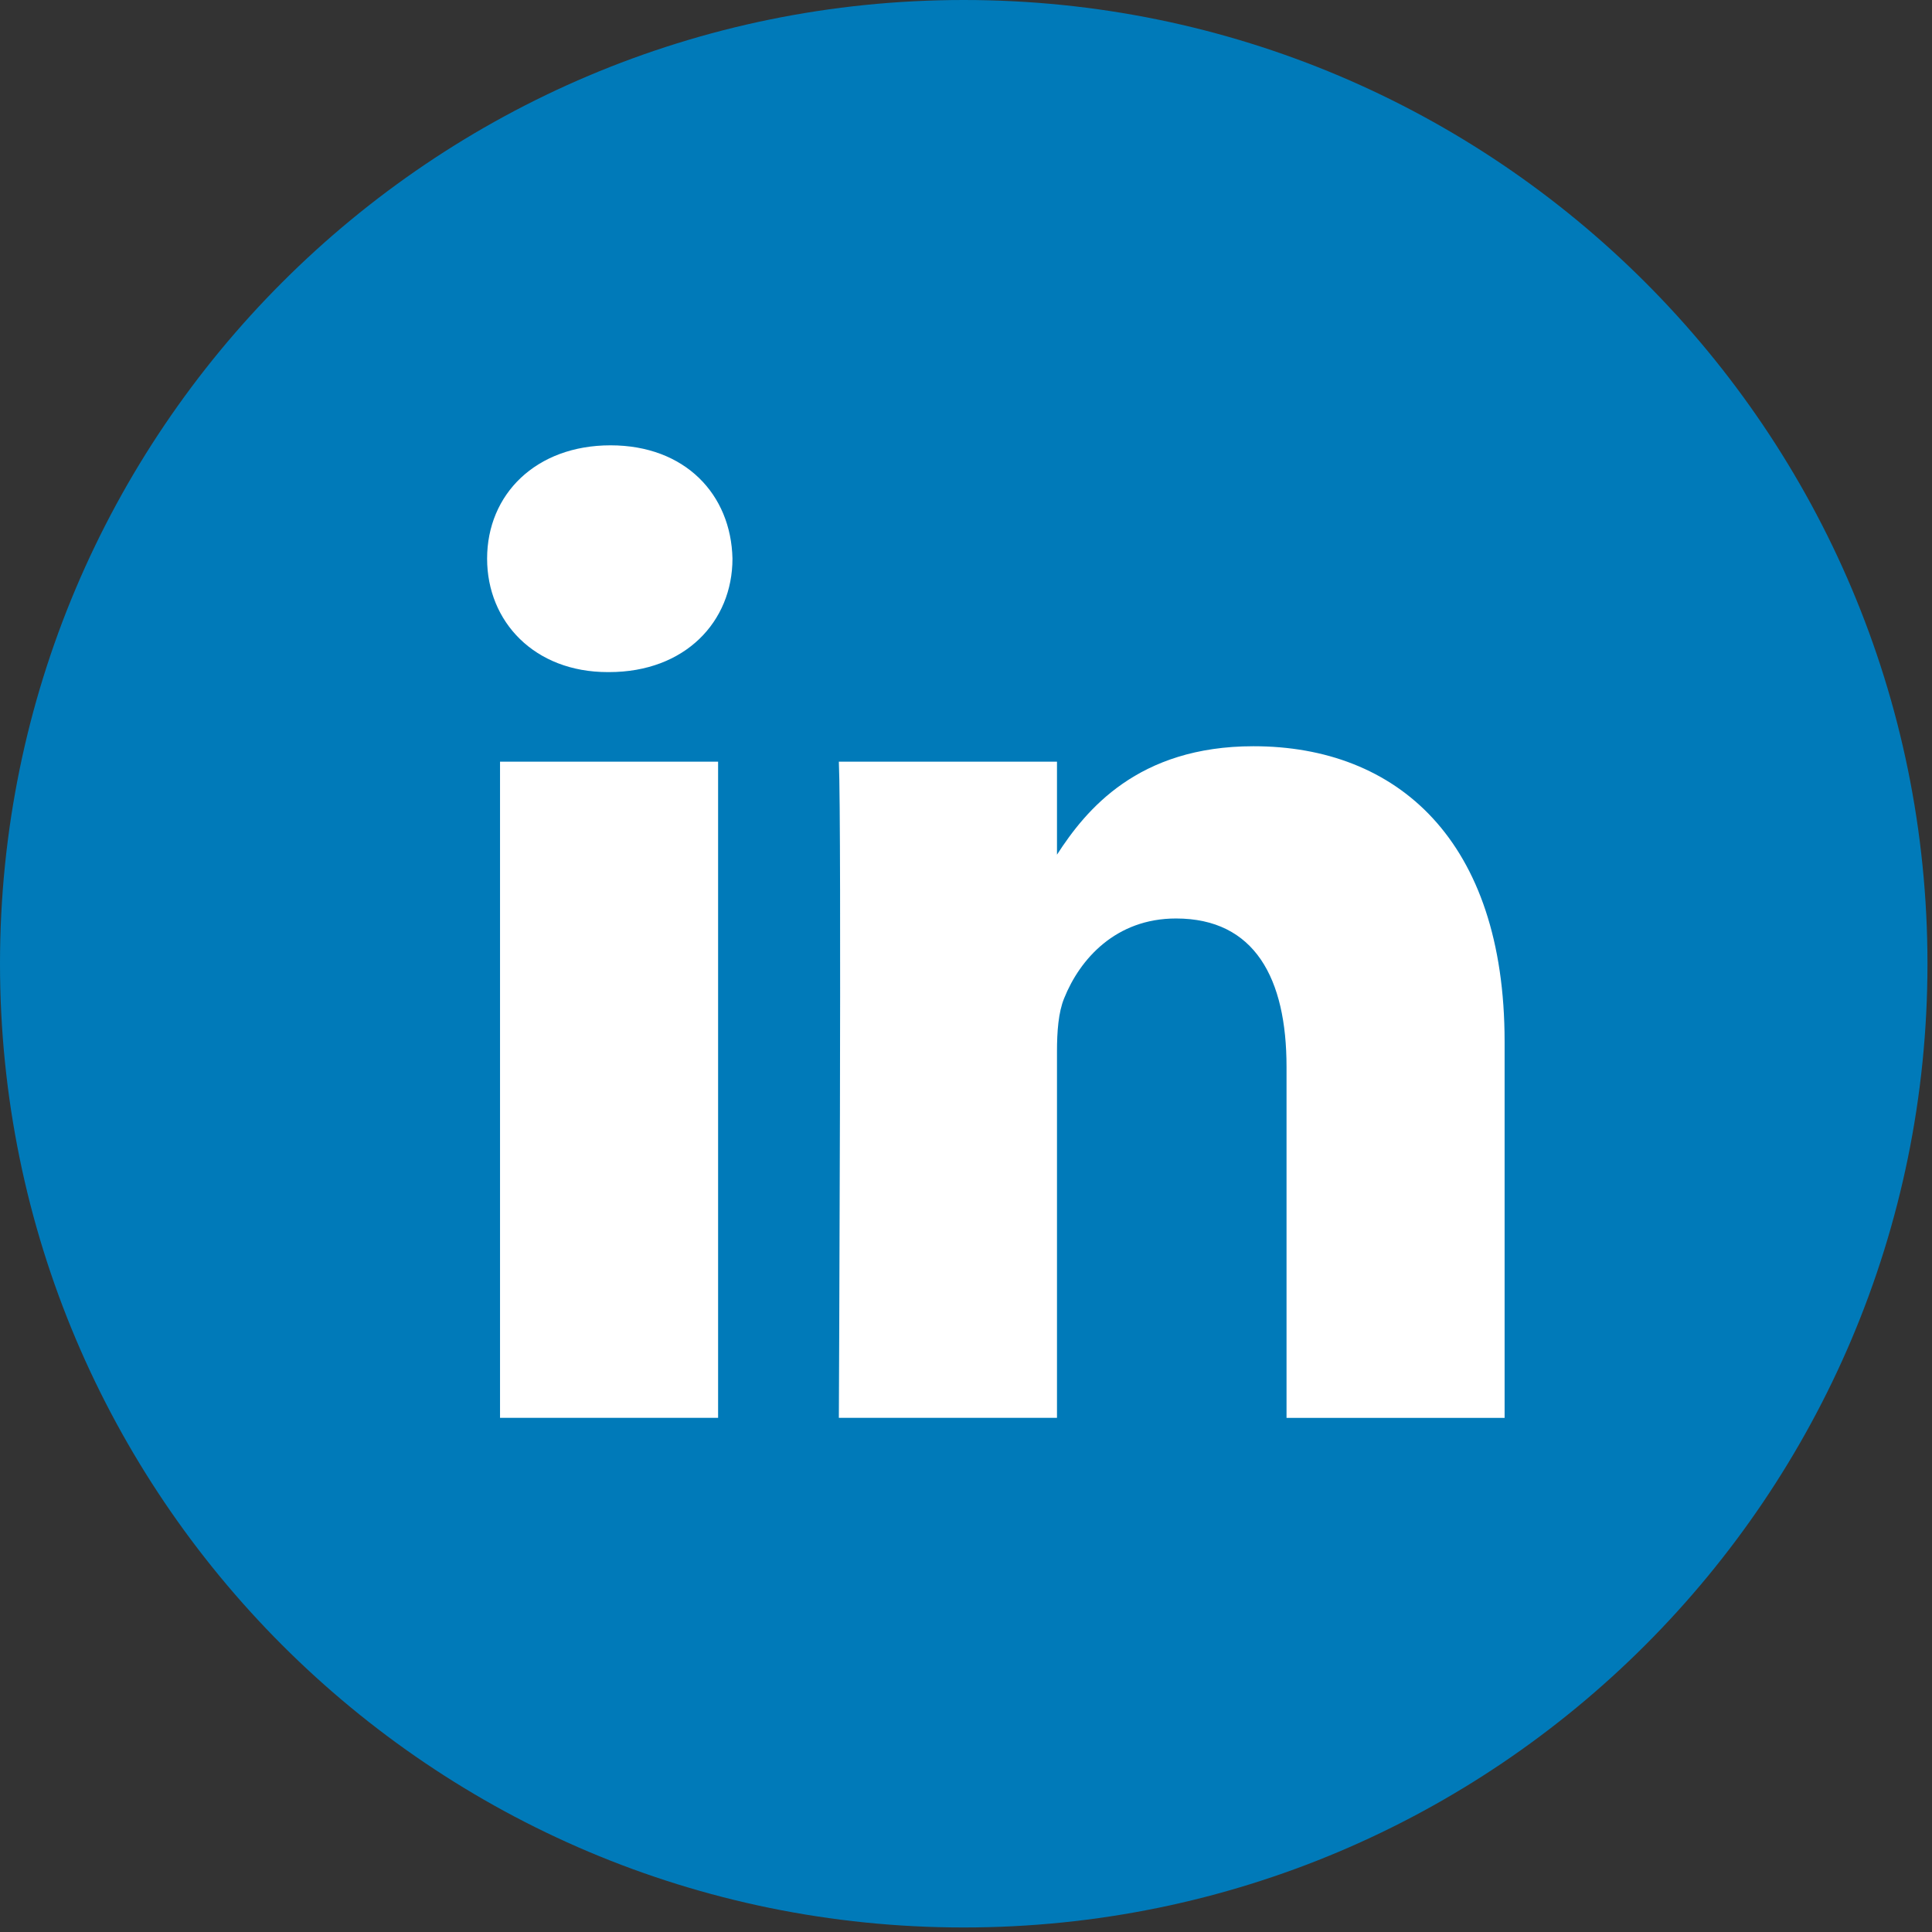
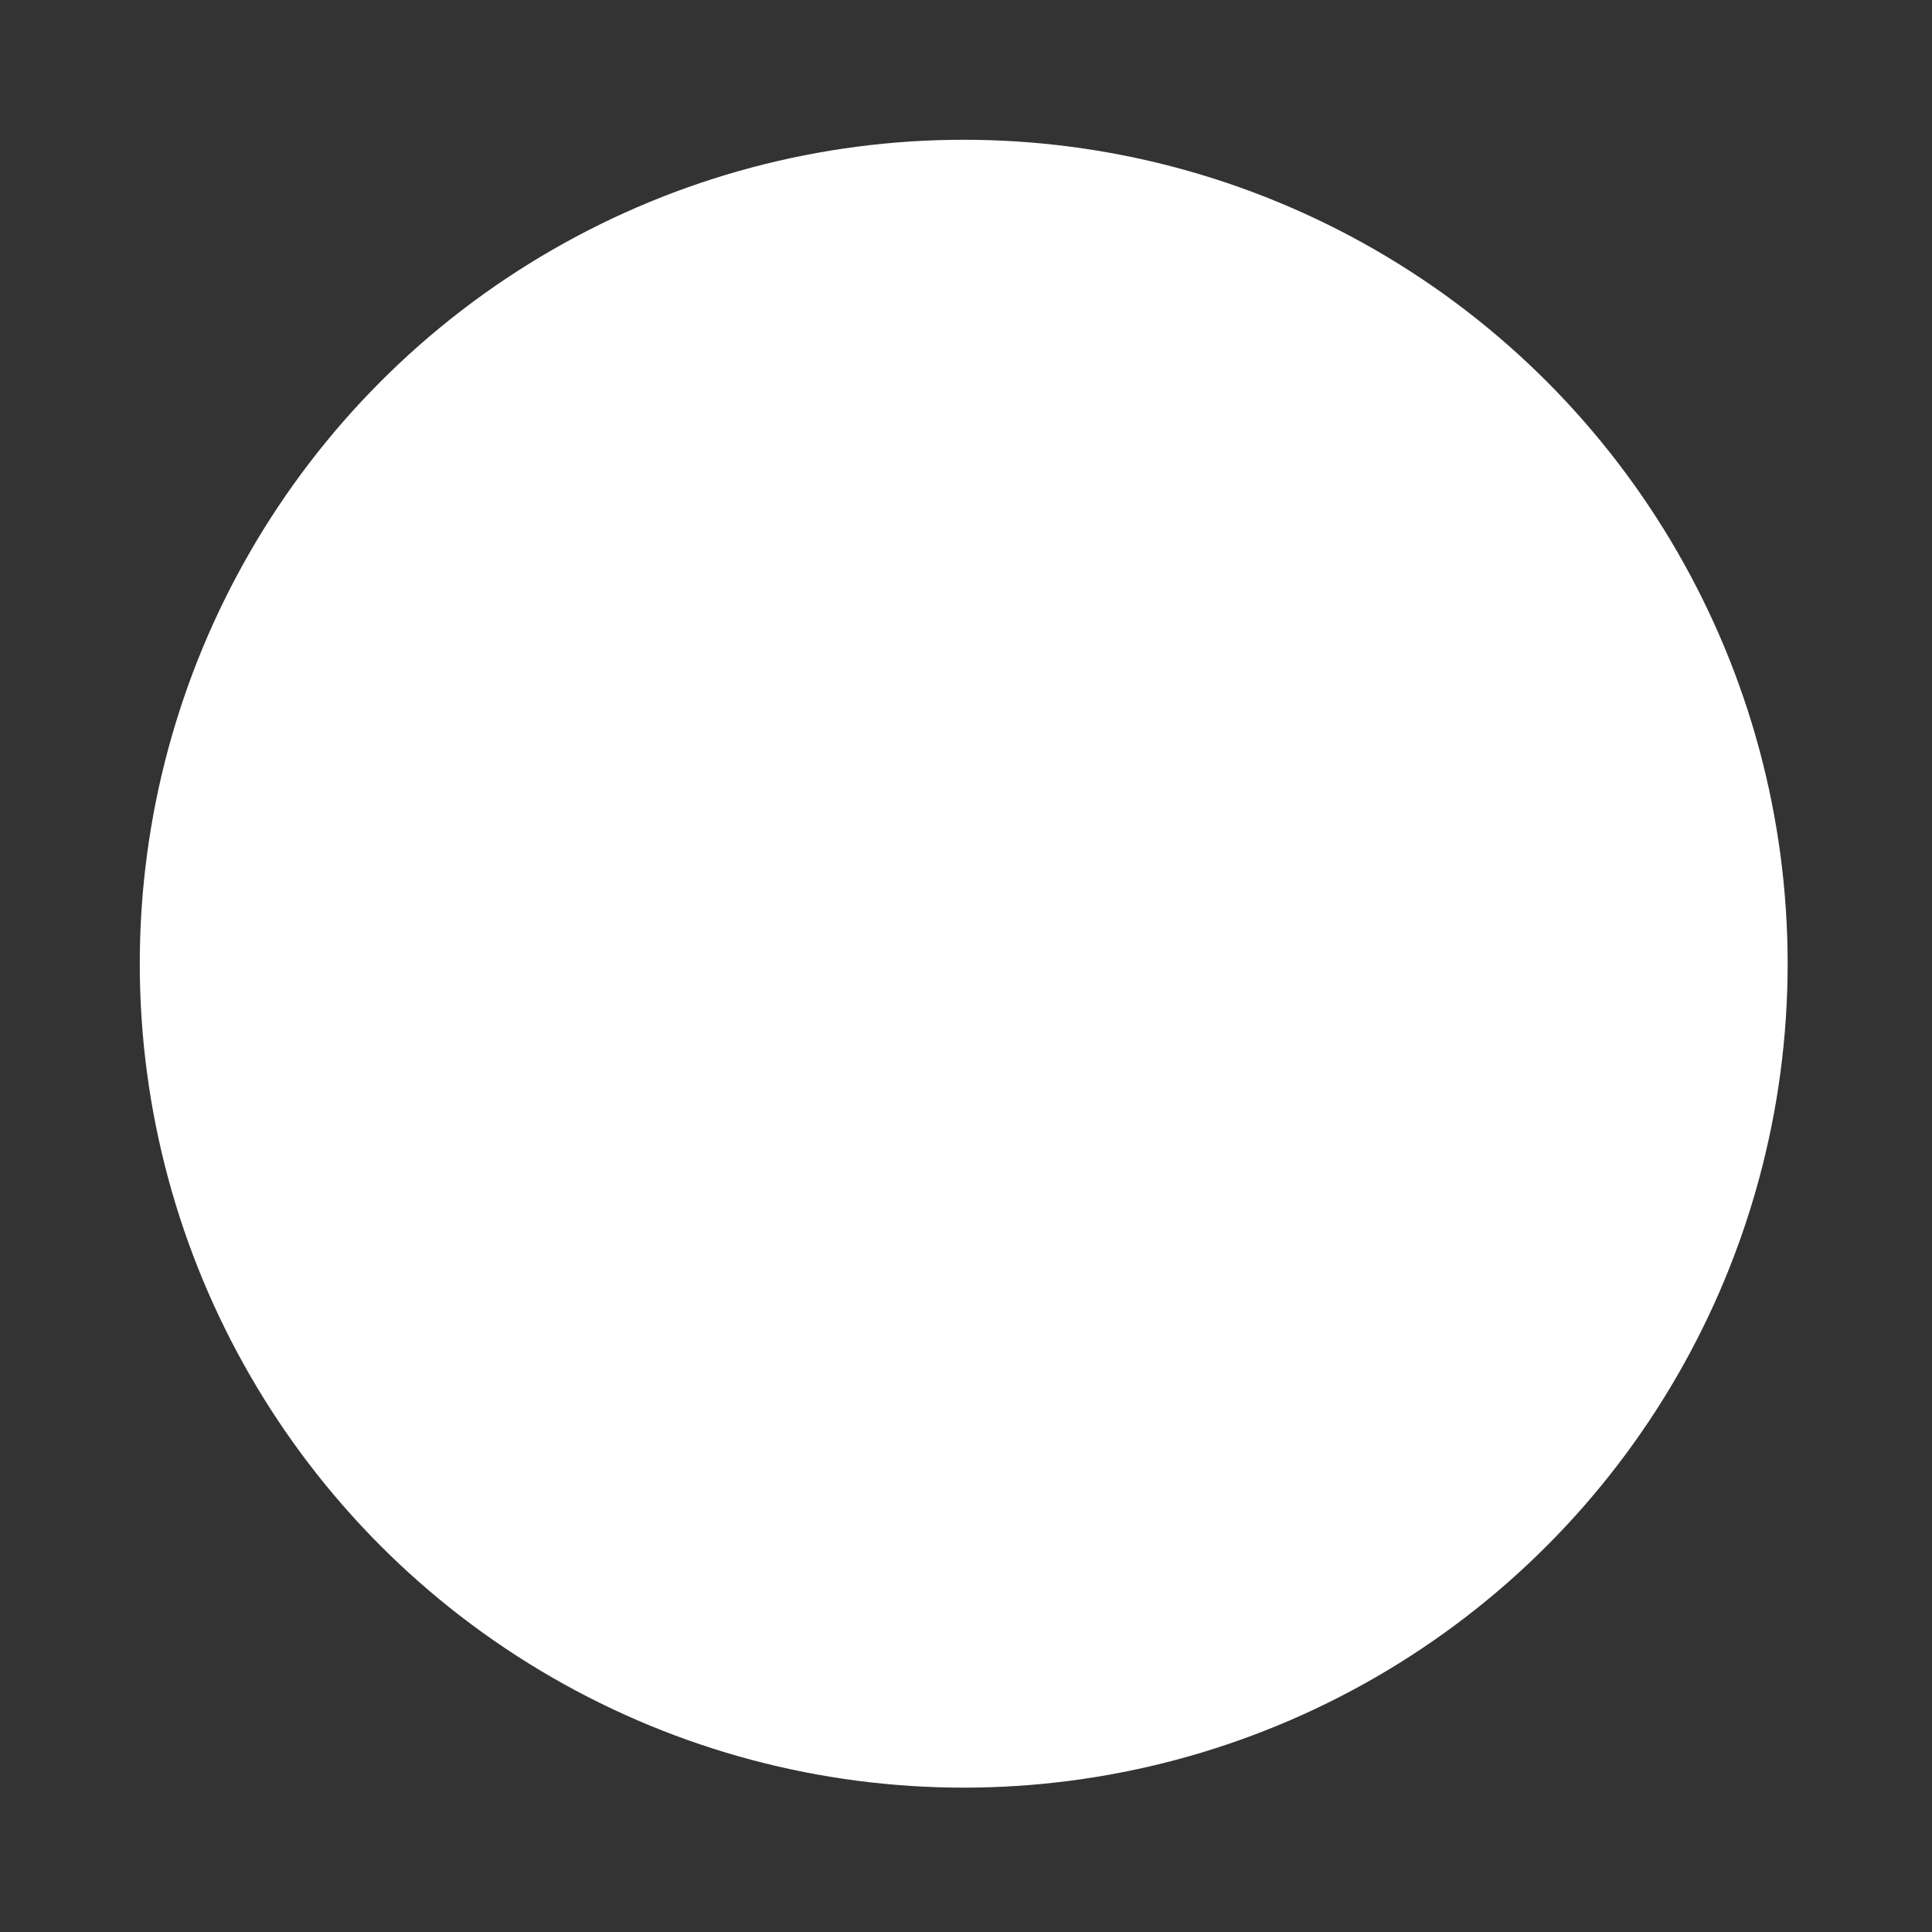
<svg xmlns="http://www.w3.org/2000/svg" width="100%" height="100%" viewBox="0 0 32 32" version="1.1" xml:space="preserve" style="fill-rule:evenodd;clip-rule:evenodd;stroke-linejoin:round;stroke-miterlimit:2;">
  <rect x="0" y="0" width="32" height="32" fill="#333333" stroke="none" />
  <g id="Linkedin">
    <circle cx="15.962" cy="15.962" r="13.647" style="fill:#fff;" />
-     <path id="Linked" d="M24.921,23.485l0,-6.232c0,-3.339 -1.782,-4.893 -4.159,-4.893c-1.917,0 -2.777,1.055 -3.255,1.796l-0,-1.54l-3.613,-0c0.048,1.02 -0,10.868 -0,10.868l3.613,0l-0,-6.069c-0,-0.325 0.023,-0.649 0.119,-0.881c0.26,-0.649 0.855,-1.321 1.852,-1.321c1.308,-0 1.831,0.996 1.831,2.457l-0,5.815l3.612,0Zm-14.833,-12.353c1.259,0 2.044,-0.835 2.044,-1.879c-0.023,-1.065 -0.785,-1.877 -2.02,-1.877c-1.236,0 -2.044,0.811 -2.044,1.877c-0,1.044 0.784,1.879 1.997,1.879l0.023,0Zm5.874,20.793c-8.815,-0 -15.962,-7.147 -15.962,-15.963c-0,-8.816 7.147,-15.962 15.962,-15.962c8.816,0 15.963,7.146 15.963,15.962c-0,8.816 -7.147,15.963 -15.963,15.963Zm-4.068,-8.441l0,-10.868l-3.612,-0l-0,10.868l3.612,0Z" style="fill:#007ab9;" />
  </g>
</svg>